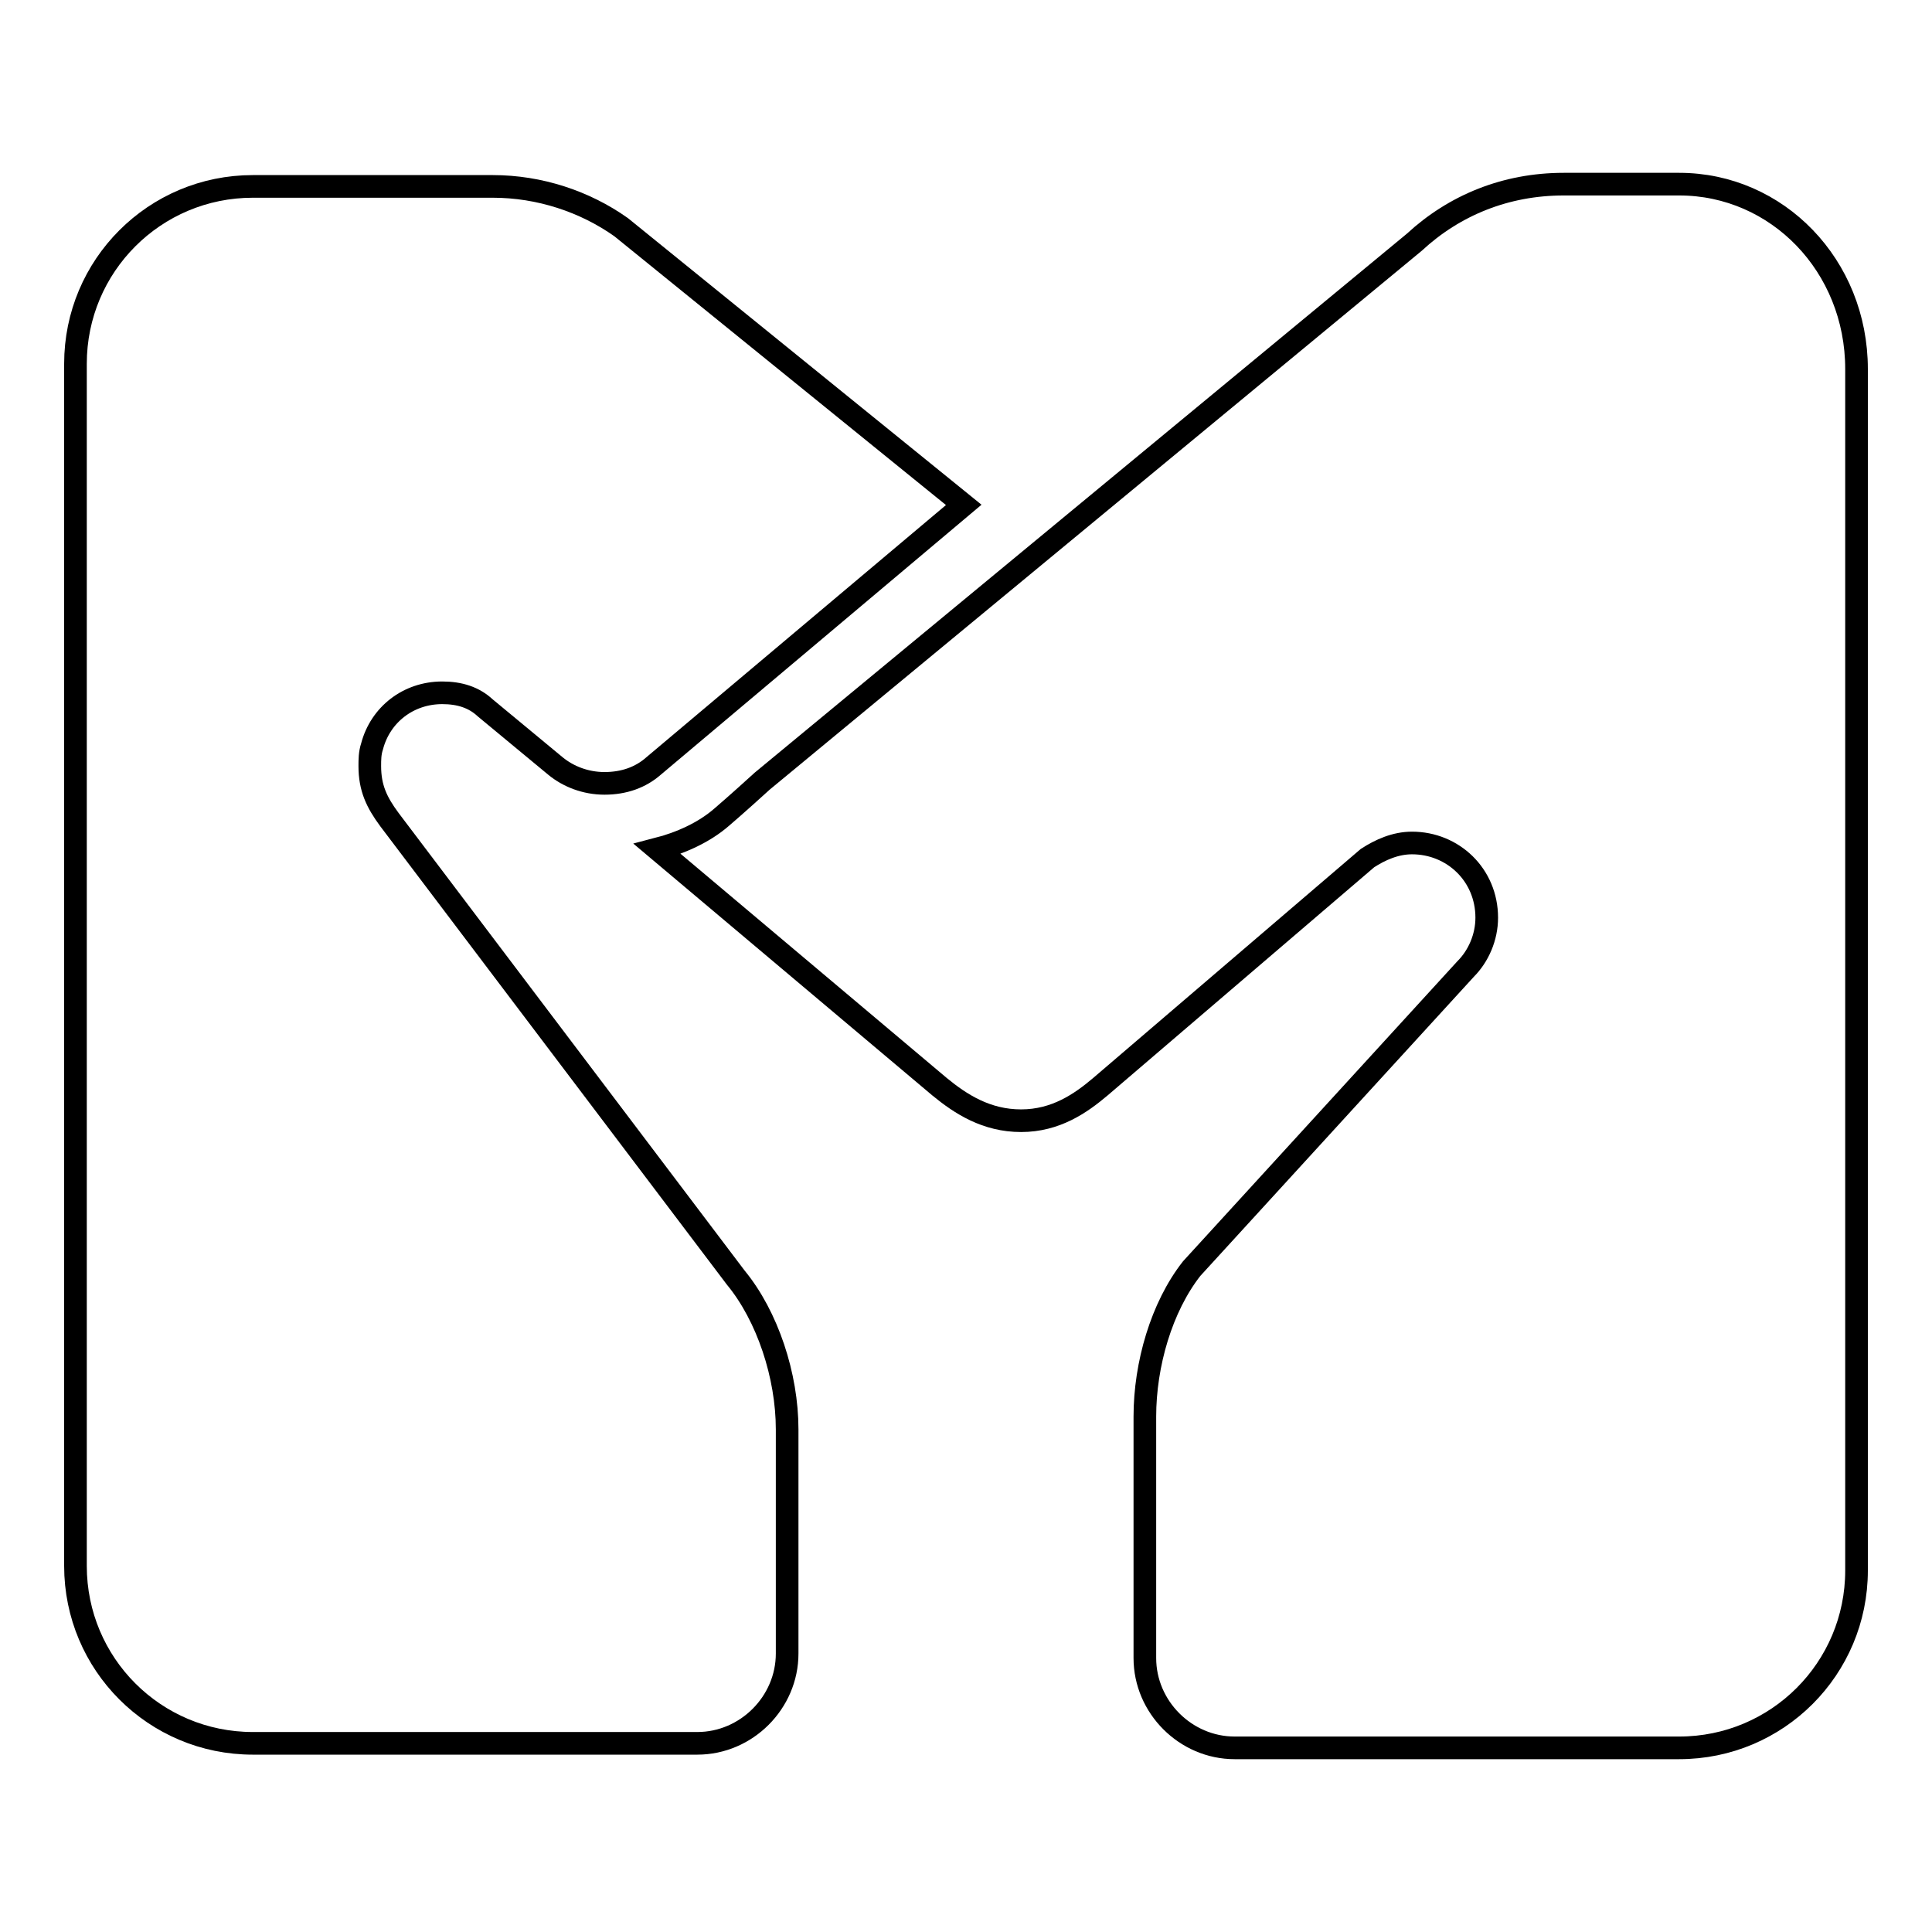
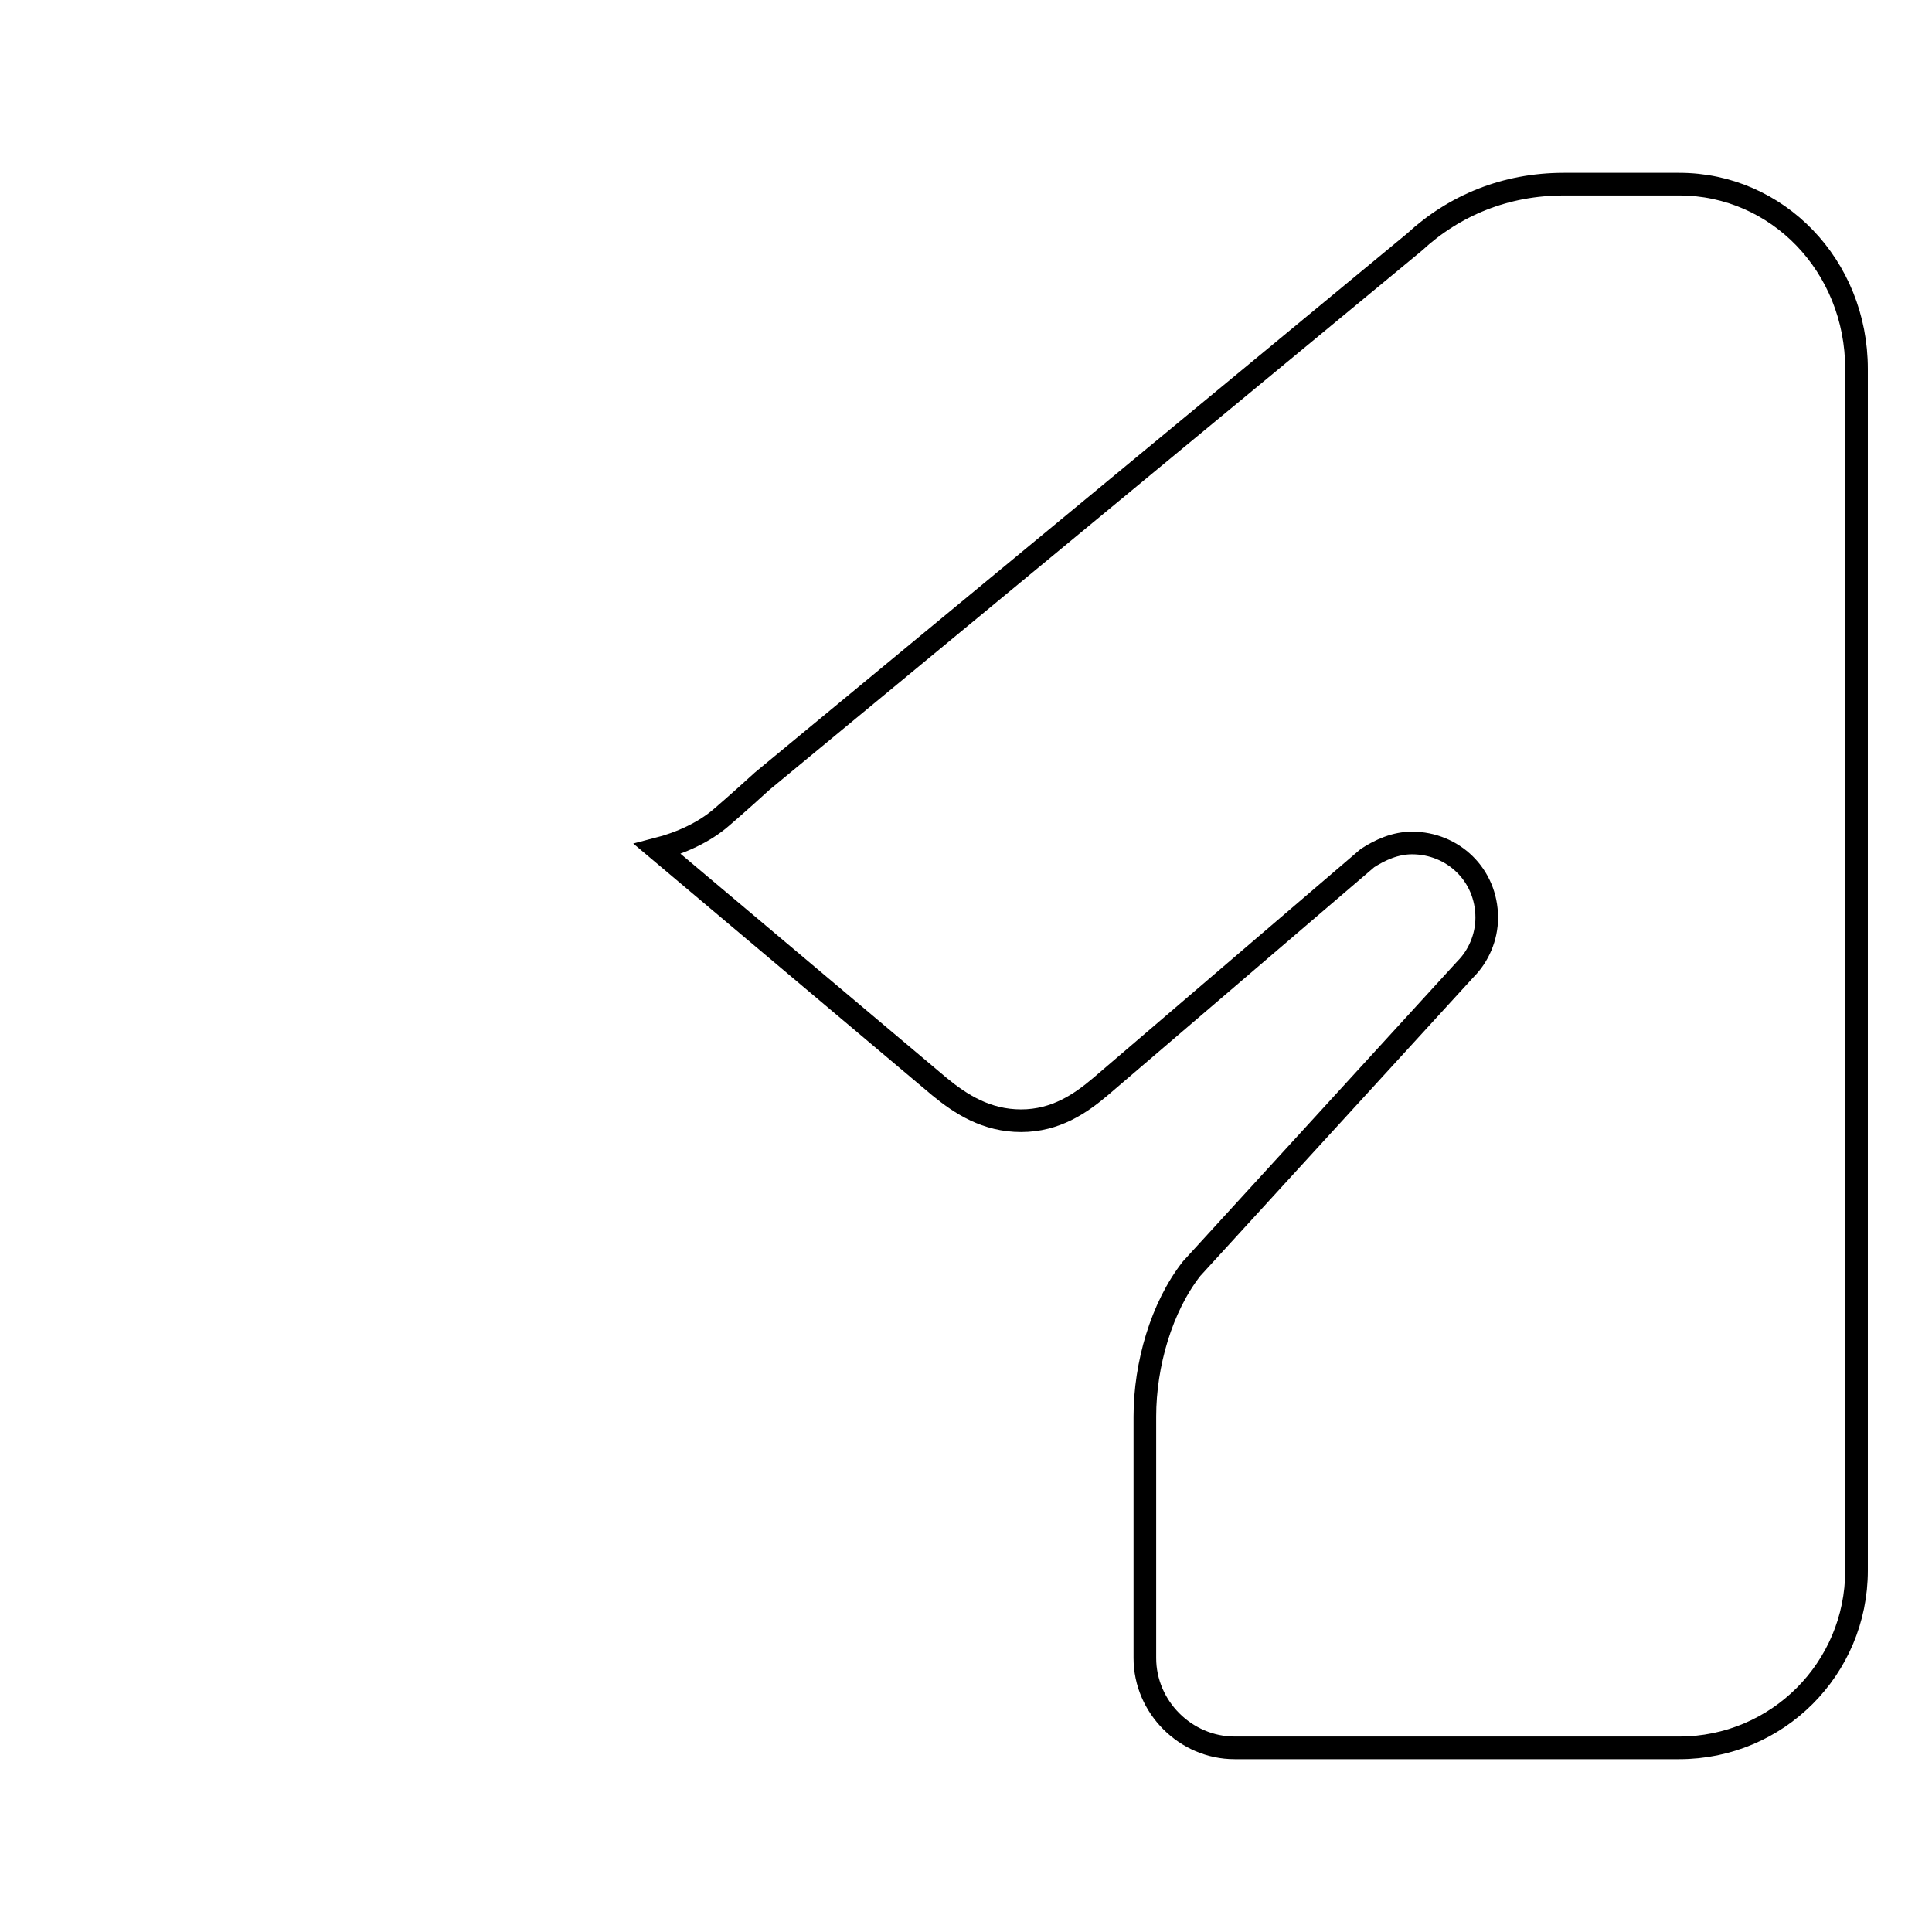
<svg xmlns="http://www.w3.org/2000/svg" version="1.1" x="0px" y="0px" viewBox="0 0 256 256" enable-background="new 0 0 256 256" xml:space="preserve">
  <g>
    <g>
-       <path stroke-width="3" fill-opacity="0" stroke="#000000" d="M51.6,108.6c-1.7-2.3-2.6-4.2-2.6-7.1c0-0.8,0-1.7,0.3-2.6c1.1-4.2,4.8-7.1,9.3-7.1c2.3,0,4.2,0.6,5.7,2l0,0l9.3,7.7l0,0c1.7,1.4,4,2.3,6.5,2.3c2.6,0,4.8-0.8,6.5-2.3l0,0l41.1-34.6L82.3,30.1l0,0c-4.8-3.4-10.8-5.4-17-5.4H33.5c-13,0-23.5,10.5-23.5,23.5v159.3c0,13,10.5,23.5,23.5,23.5l0,0h58.9l0,0c6.5,0,11.9-5.4,11.9-11.9v-29.7l0,0c0-7.1-2.6-15-6.8-20.1L51.6,108.6z" />
      <path stroke-width="3" fill-opacity="0" stroke="#000000" d="M87.1,112.6L87.1,112.6L87.1,112.6z" />
-       <path stroke-width="3" fill-opacity="0" stroke="#000000" d="M222.5,24.4h-15.3c-7.7,0-14.5,2.8-19.8,7.7L101,103.5c-3.4,3.1-5.4,4.8-5.4,4.8l0,0c-2.3,2-5.4,3.4-8.5,4.2l37.4,31.5c2.8,2.3,6.2,4.5,10.8,4.5s7.9-2.3,10.5-4.5l35.4-30.3c1.7-1.1,3.7-2,5.9-2c5.4,0,9.9,4.2,9.9,9.9c0,2.6-1.1,5.1-2.8,6.8l0,0l-36.3,39.7c-4,5.1-6.2,12.7-6.2,19.6l0,0v32c0,6.5,5.4,11.9,11.9,11.9h58.9c13,0,23.5-10.5,23.5-23.5l0,0c0-23.8,0-133.2,0-159.2C246,35.2,235.5,24.4,222.5,24.4z" />
+       <path stroke-width="3" fill-opacity="0" stroke="#000000" d="M222.5,24.4h-15.3c-7.7,0-14.5,2.8-19.8,7.7L101,103.5c-3.4,3.1-5.4,4.8-5.4,4.8l0,0c-2.3,2-5.4,3.4-8.5,4.2l37.4,31.5c2.8,2.3,6.2,4.5,10.8,4.5s7.9-2.3,10.5-4.5l35.4-30.3c1.7-1.1,3.7-2,5.9-2c5.4,0,9.9,4.2,9.9,9.9c0,2.6-1.1,5.1-2.8,6.8l0,0l-36.3,39.7c-4,5.1-6.2,12.7-6.2,19.6l0,0v32c0,6.5,5.4,11.9,11.9,11.9h58.9c13,0,23.5-10.5,23.5-23.5c0-23.8,0-133.2,0-159.2C246,35.2,235.5,24.4,222.5,24.4z" />
    </g>
  </g>
</svg>